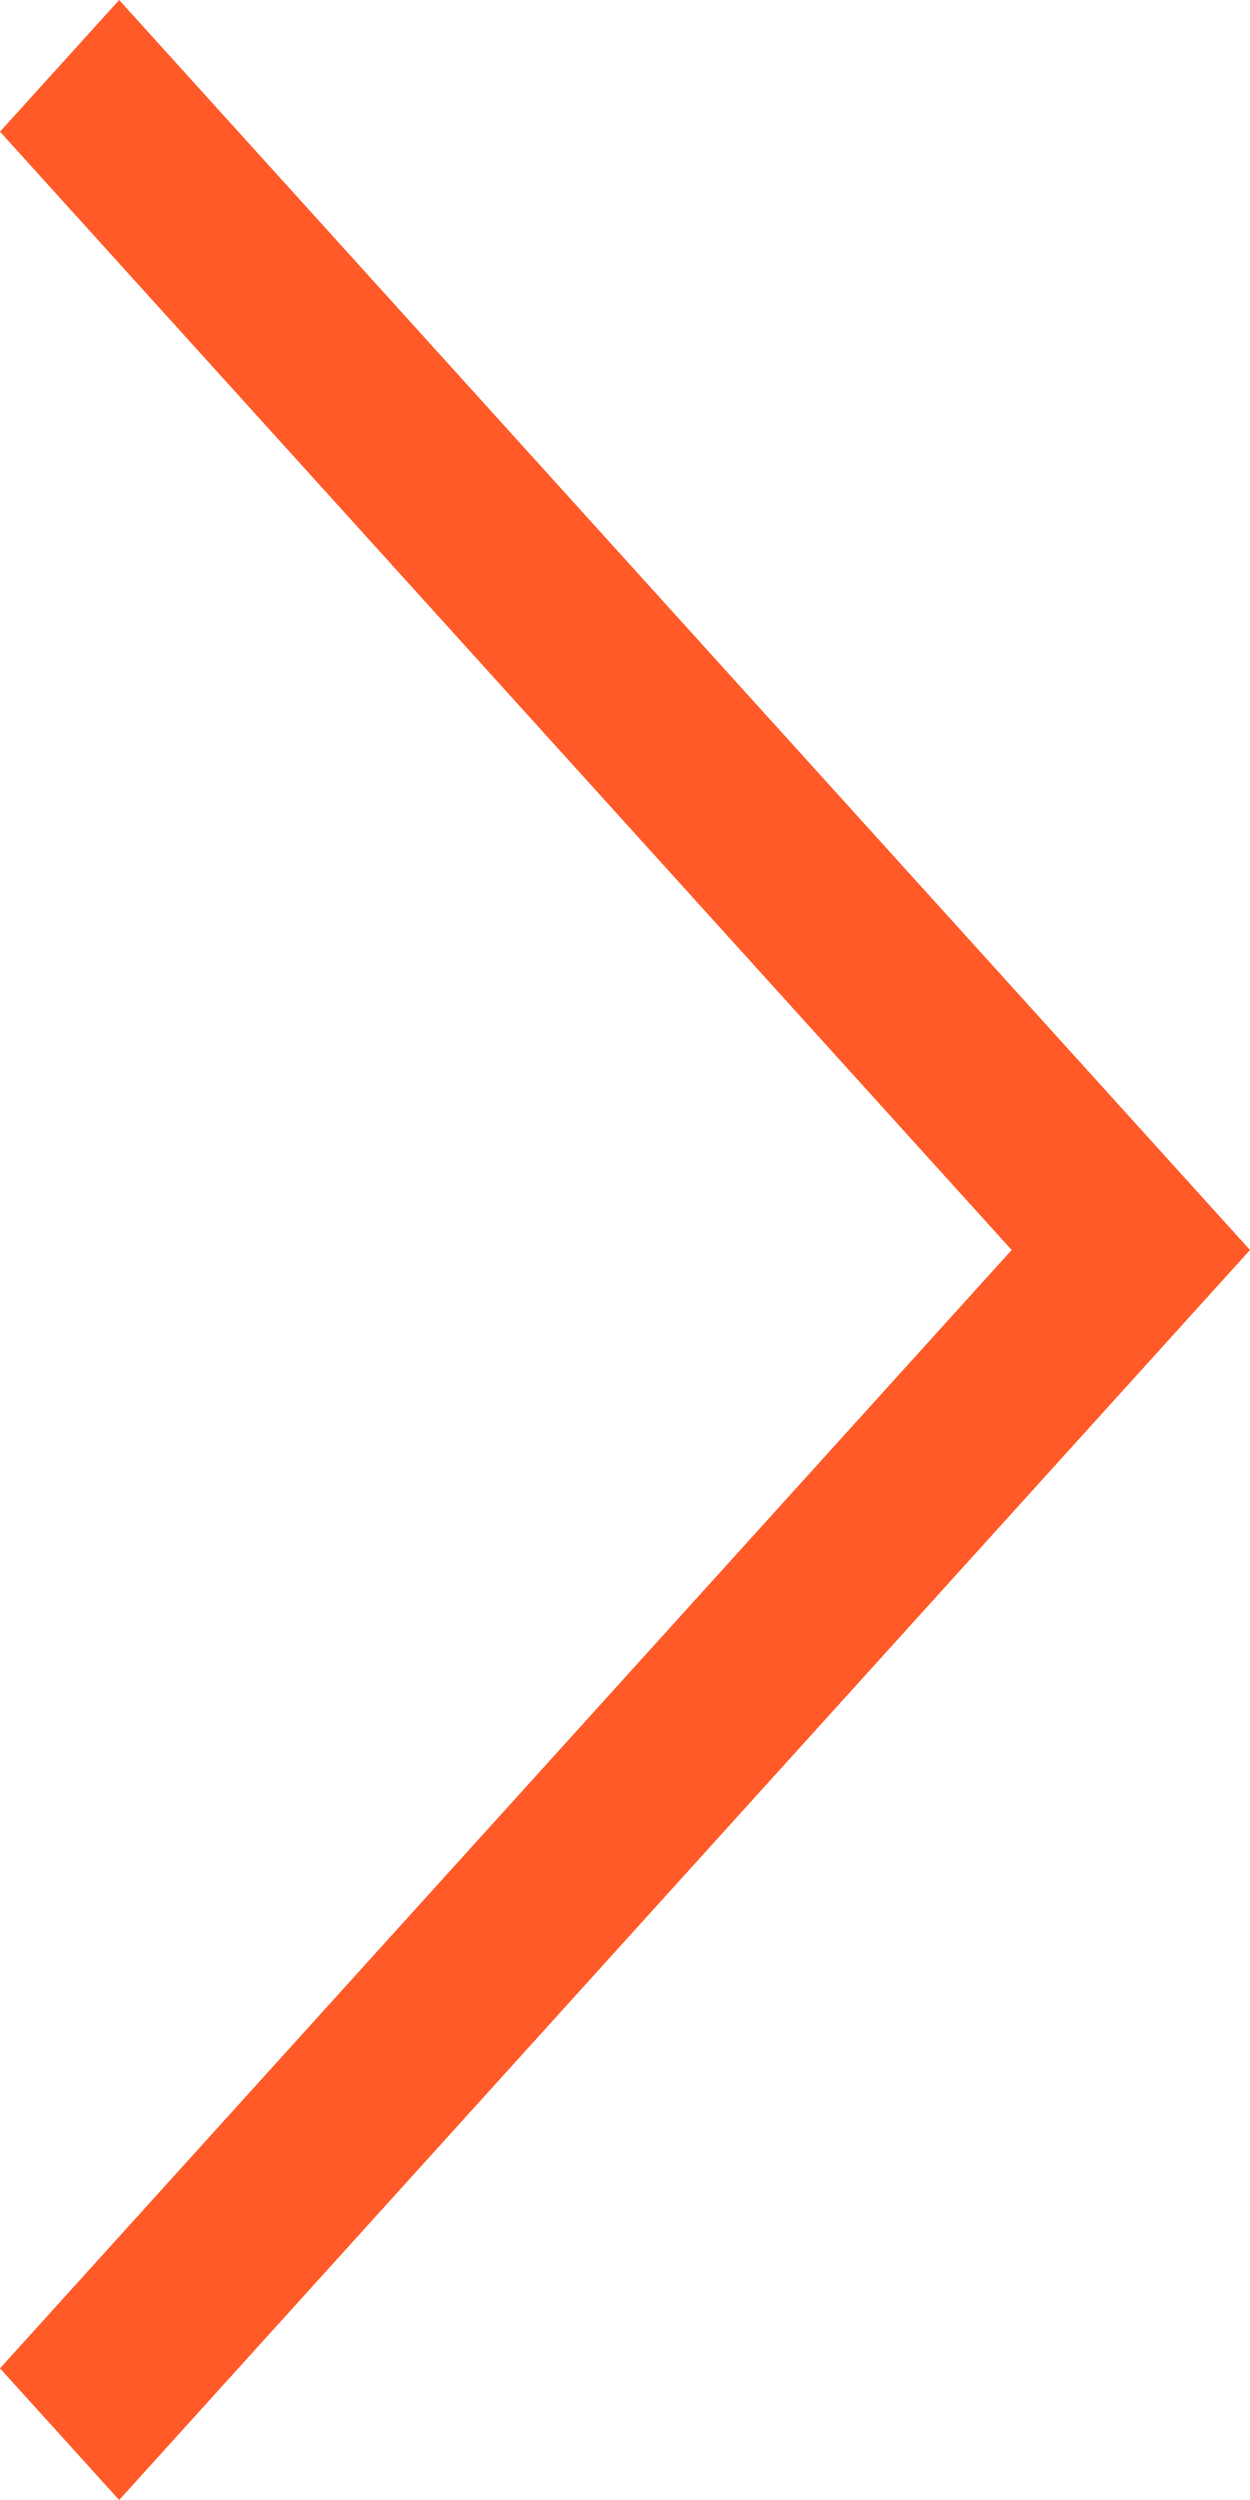
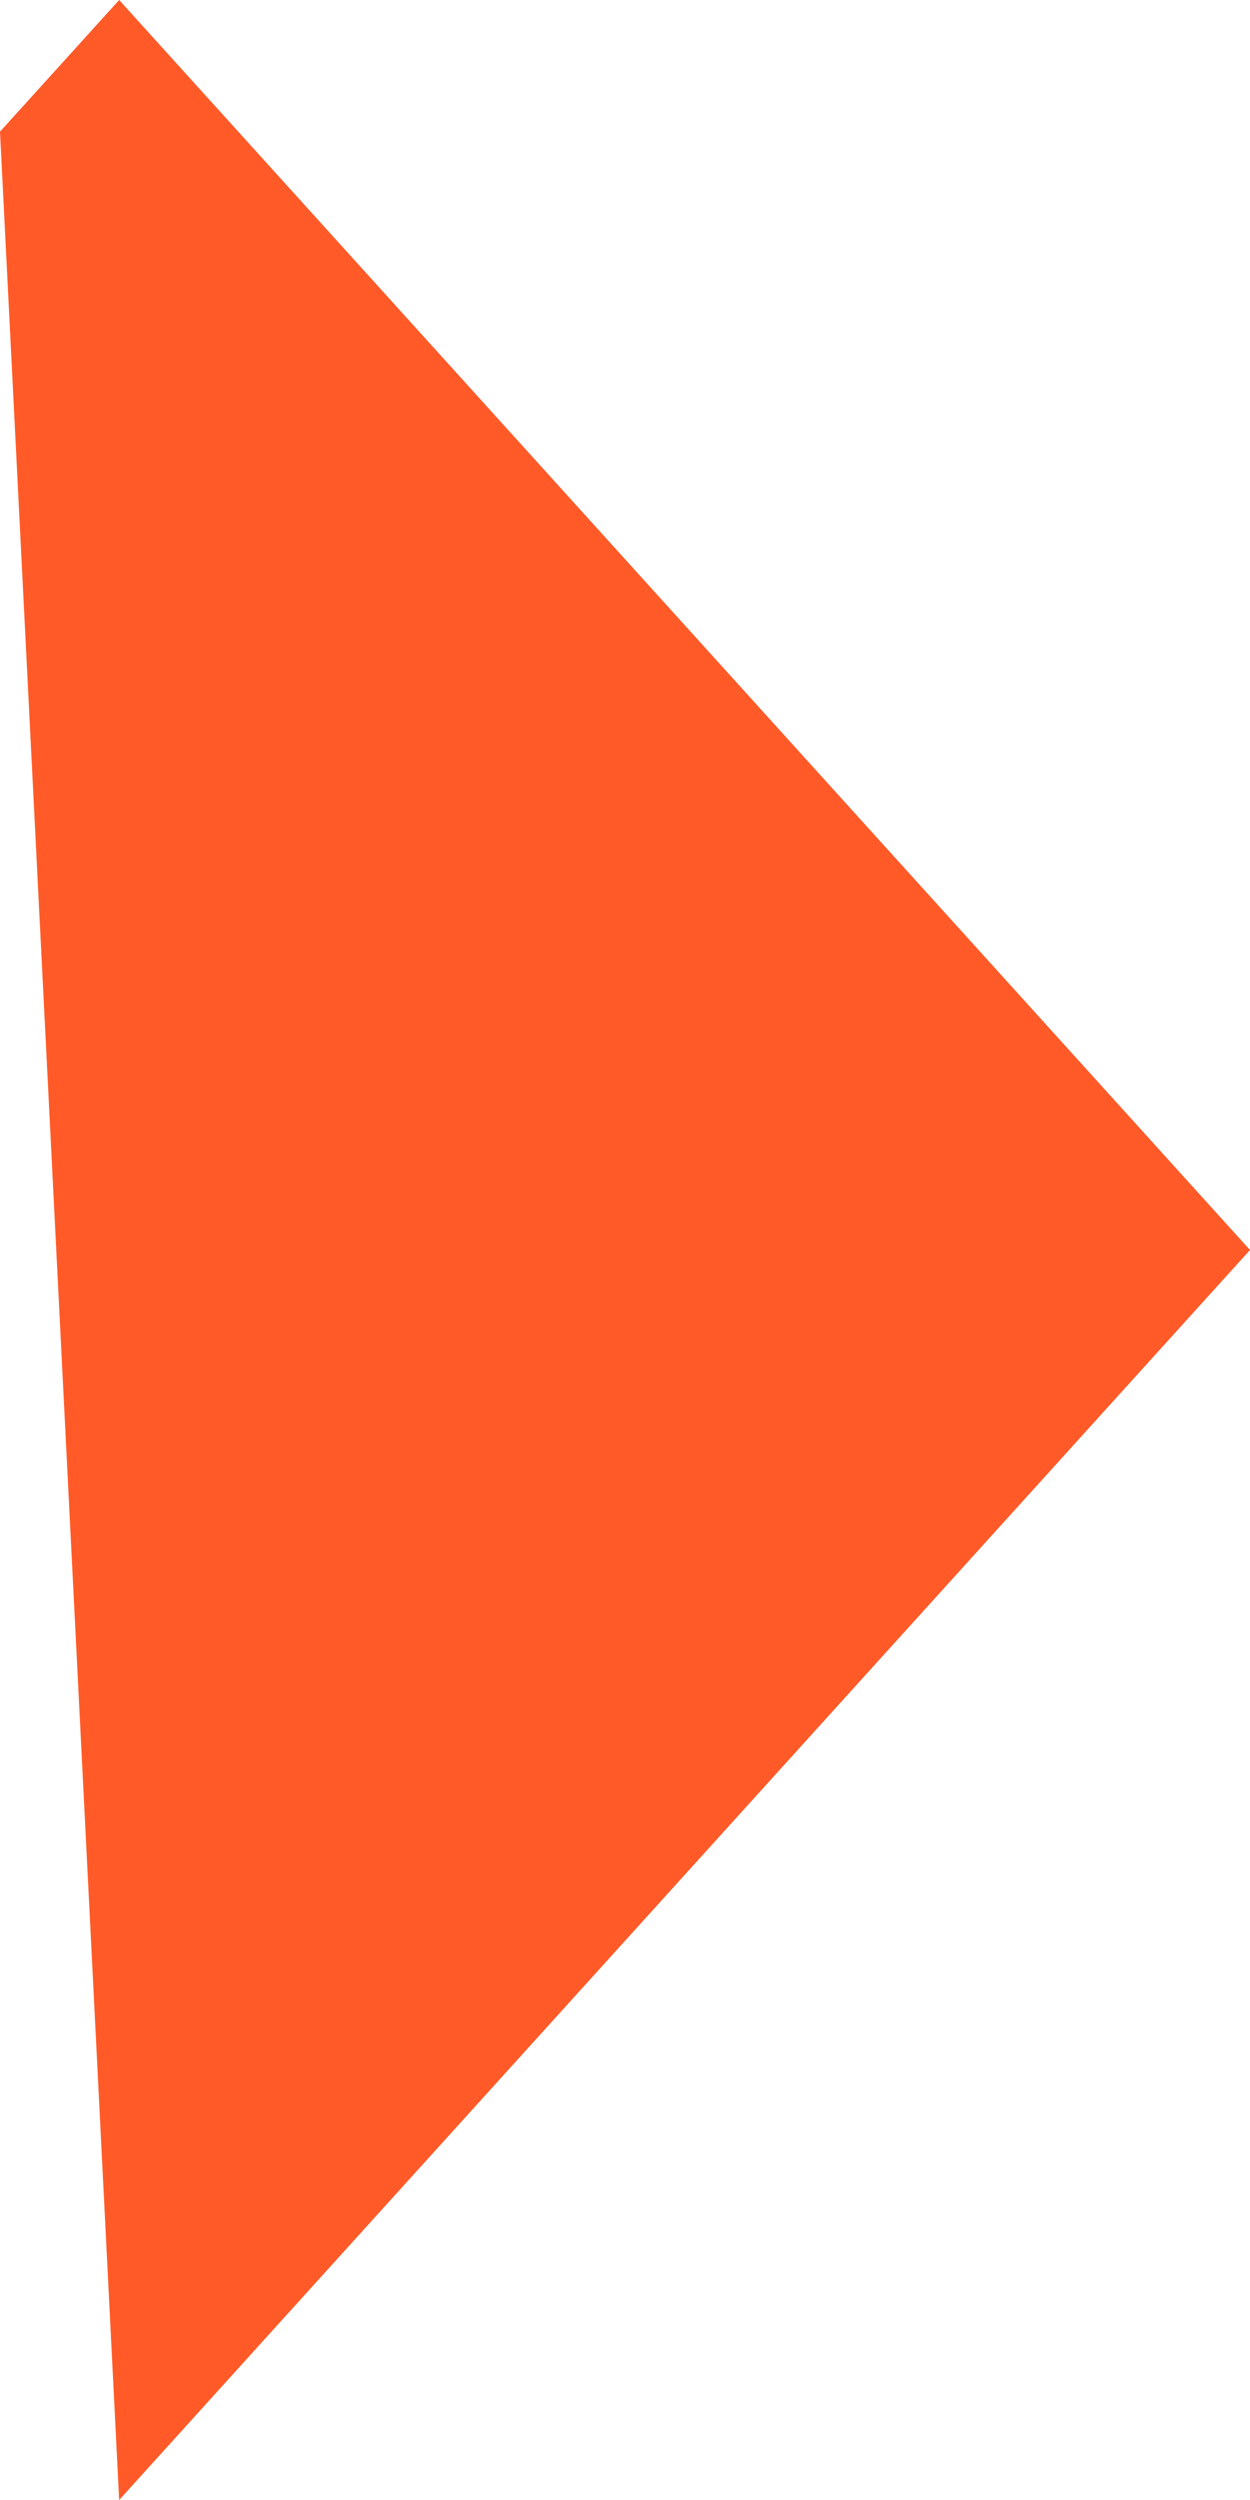
<svg xmlns="http://www.w3.org/2000/svg" width="6" height="12" viewBox="0 0 6 12">
-   <path id="chevron-right" d="M9.865,17.293l-.572-.632,4.856-5.368L9.293,5.925l.572-.632,5.428,6Z" transform="translate(-9.293 -5.293)" fill="#ff5a28" />
+   <path id="chevron-right" d="M9.865,17.293L9.293,5.925l.572-.632,5.428,6Z" transform="translate(-9.293 -5.293)" fill="#ff5a28" />
</svg>